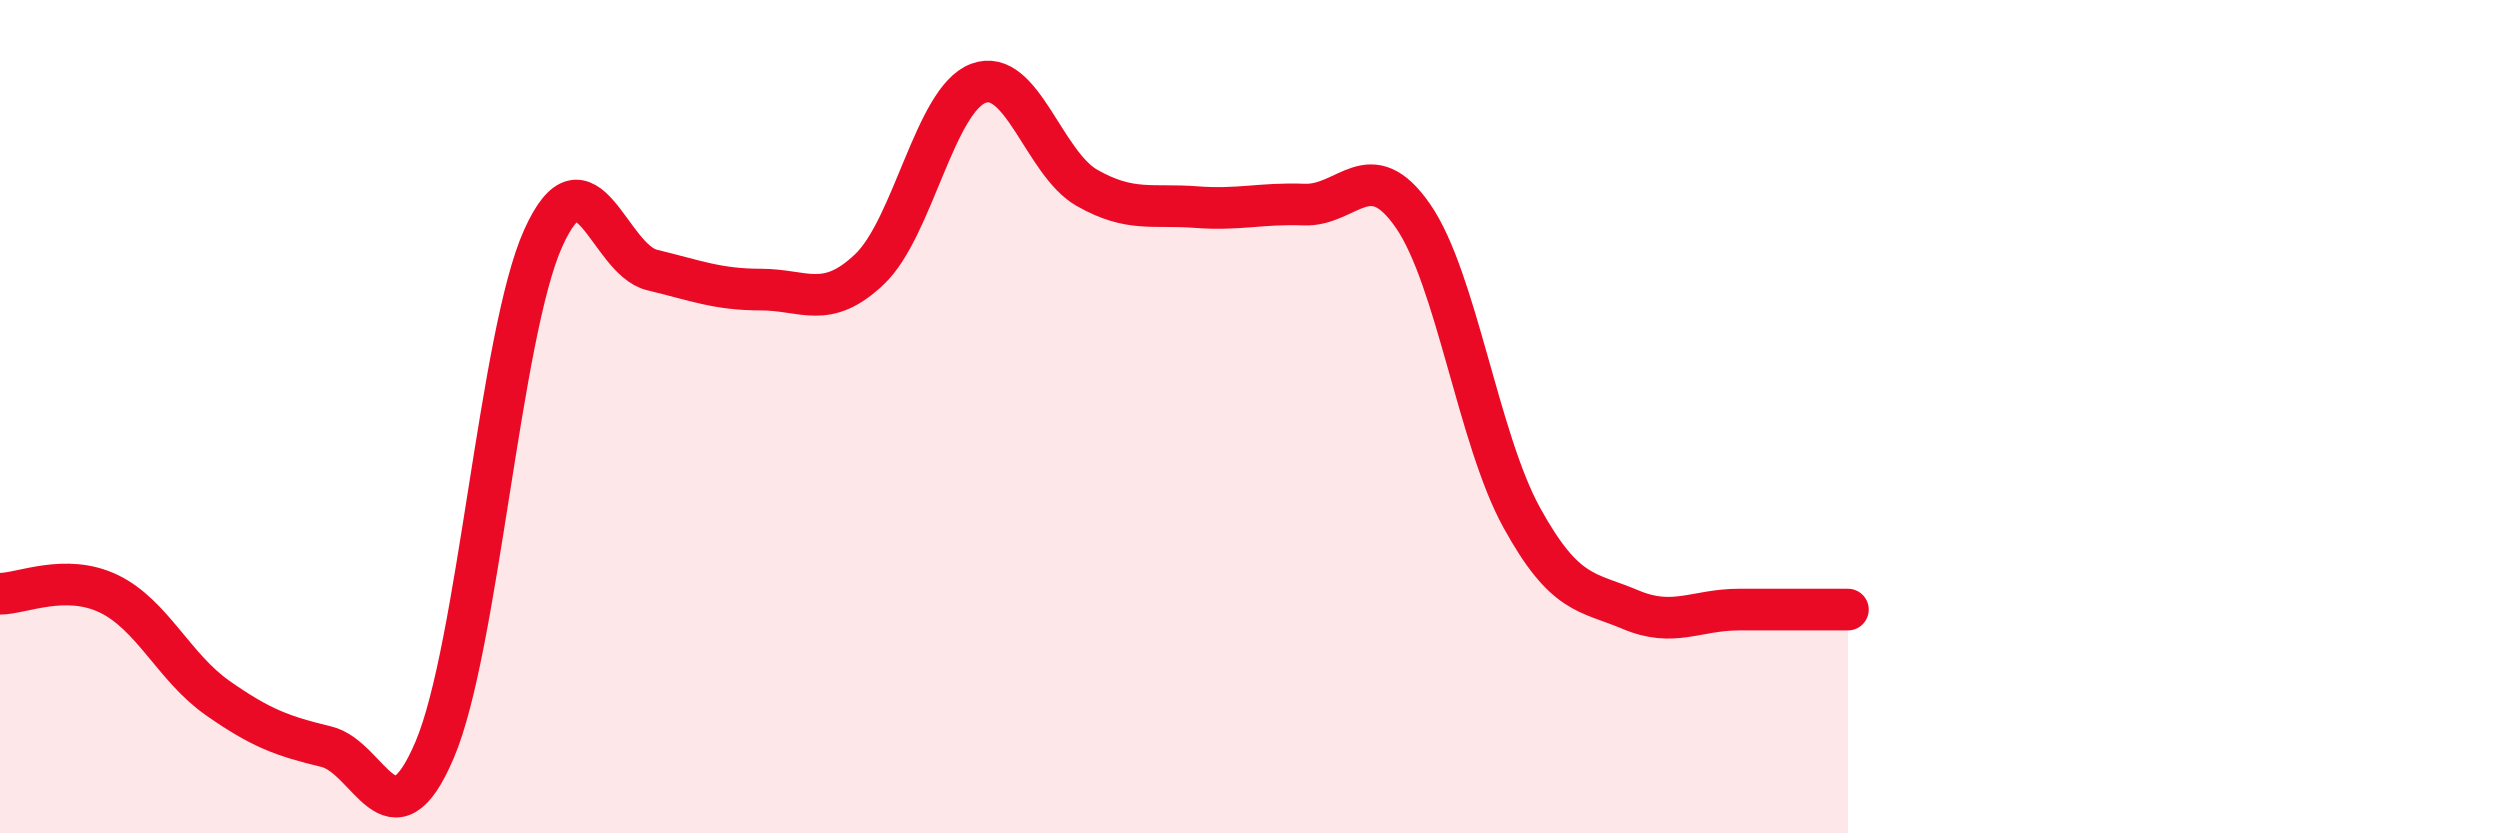
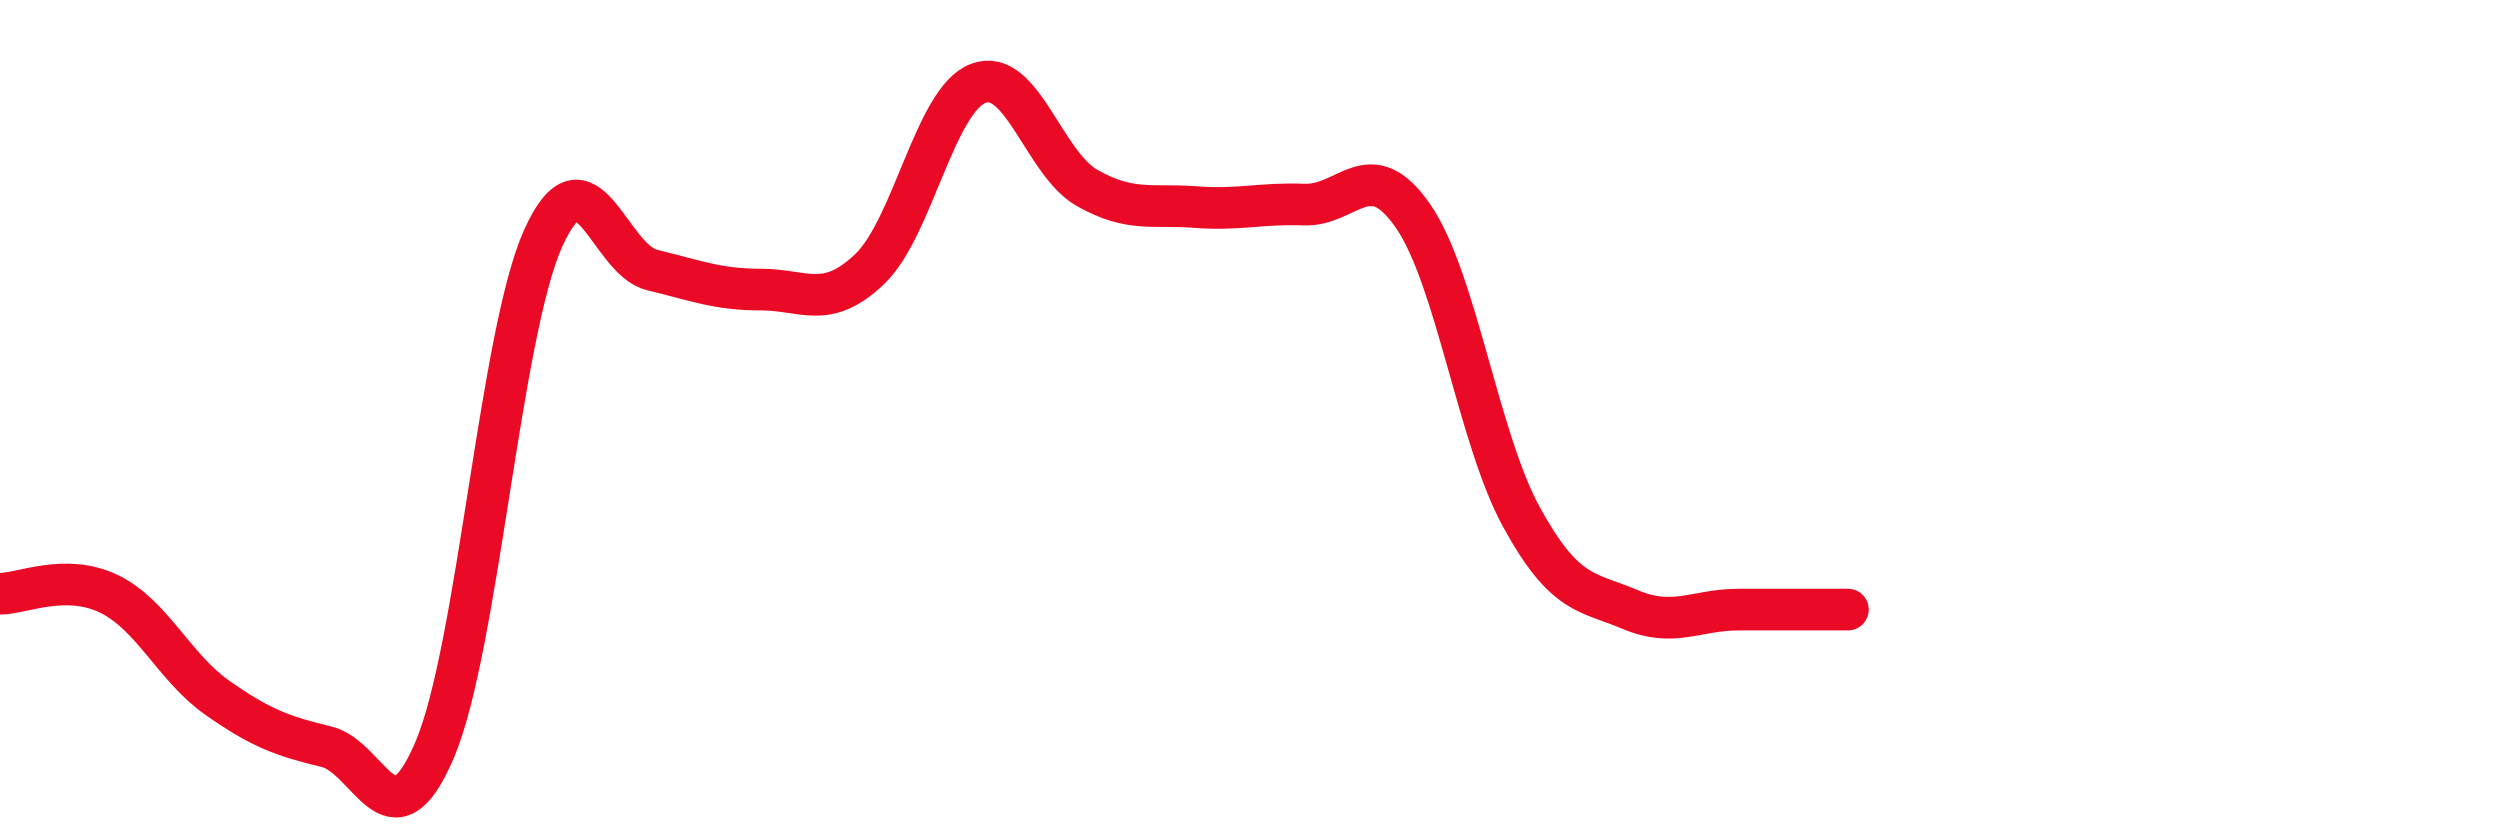
<svg xmlns="http://www.w3.org/2000/svg" width="60" height="20" viewBox="0 0 60 20">
-   <path d="M 0,14.25 C 0.52,14.25 1.57,13.75 2.61,14.25 C 3.65,14.75 4.18,16.02 5.22,16.75 C 6.26,17.48 6.79,17.67 7.83,17.92 C 8.87,18.17 9.39,20.44 10.43,18 C 11.47,15.56 12,8.01 13.04,5.71 C 14.08,3.41 14.61,6.23 15.65,6.48 C 16.69,6.73 17.22,6.95 18.26,6.95 C 19.3,6.95 19.83,7.45 20.87,6.46 C 21.91,5.47 22.44,2.39 23.48,2 C 24.52,1.61 25.05,3.92 26.09,4.51 C 27.13,5.1 27.66,4.89 28.7,4.97 C 29.74,5.05 30.26,4.87 31.3,4.91 C 32.34,4.95 32.87,3.68 33.91,5.18 C 34.95,6.68 35.48,10.53 36.52,12.42 C 37.56,14.31 38.09,14.19 39.13,14.63 C 40.17,15.07 40.7,14.63 41.74,14.63 C 42.78,14.63 43.83,14.63 44.35,14.63L44.35 20L0 20Z" fill="#EB0A25" opacity="0.1" stroke-linecap="round" stroke-linejoin="round" />
  <path d="M 0,14.25 C 0.52,14.25 1.57,13.75 2.61,14.25 C 3.65,14.75 4.18,16.02 5.22,16.75 C 6.26,17.48 6.79,17.67 7.83,17.92 C 8.87,18.17 9.39,20.44 10.43,18 C 11.47,15.56 12,8.01 13.04,5.71 C 14.08,3.41 14.61,6.23 15.65,6.48 C 16.69,6.73 17.22,6.95 18.26,6.95 C 19.3,6.95 19.83,7.45 20.87,6.46 C 21.91,5.47 22.44,2.39 23.48,2 C 24.52,1.61 25.05,3.92 26.09,4.51 C 27.13,5.1 27.66,4.89 28.7,4.97 C 29.74,5.05 30.26,4.87 31.3,4.91 C 32.34,4.95 32.87,3.68 33.91,5.18 C 34.95,6.68 35.48,10.53 36.52,12.42 C 37.56,14.31 38.09,14.19 39.13,14.63 C 40.17,15.07 40.7,14.63 41.74,14.63 C 42.78,14.63 43.83,14.63 44.35,14.63" stroke="#EB0A25" stroke-width="1" fill="none" stroke-linecap="round" stroke-linejoin="round" />
</svg>